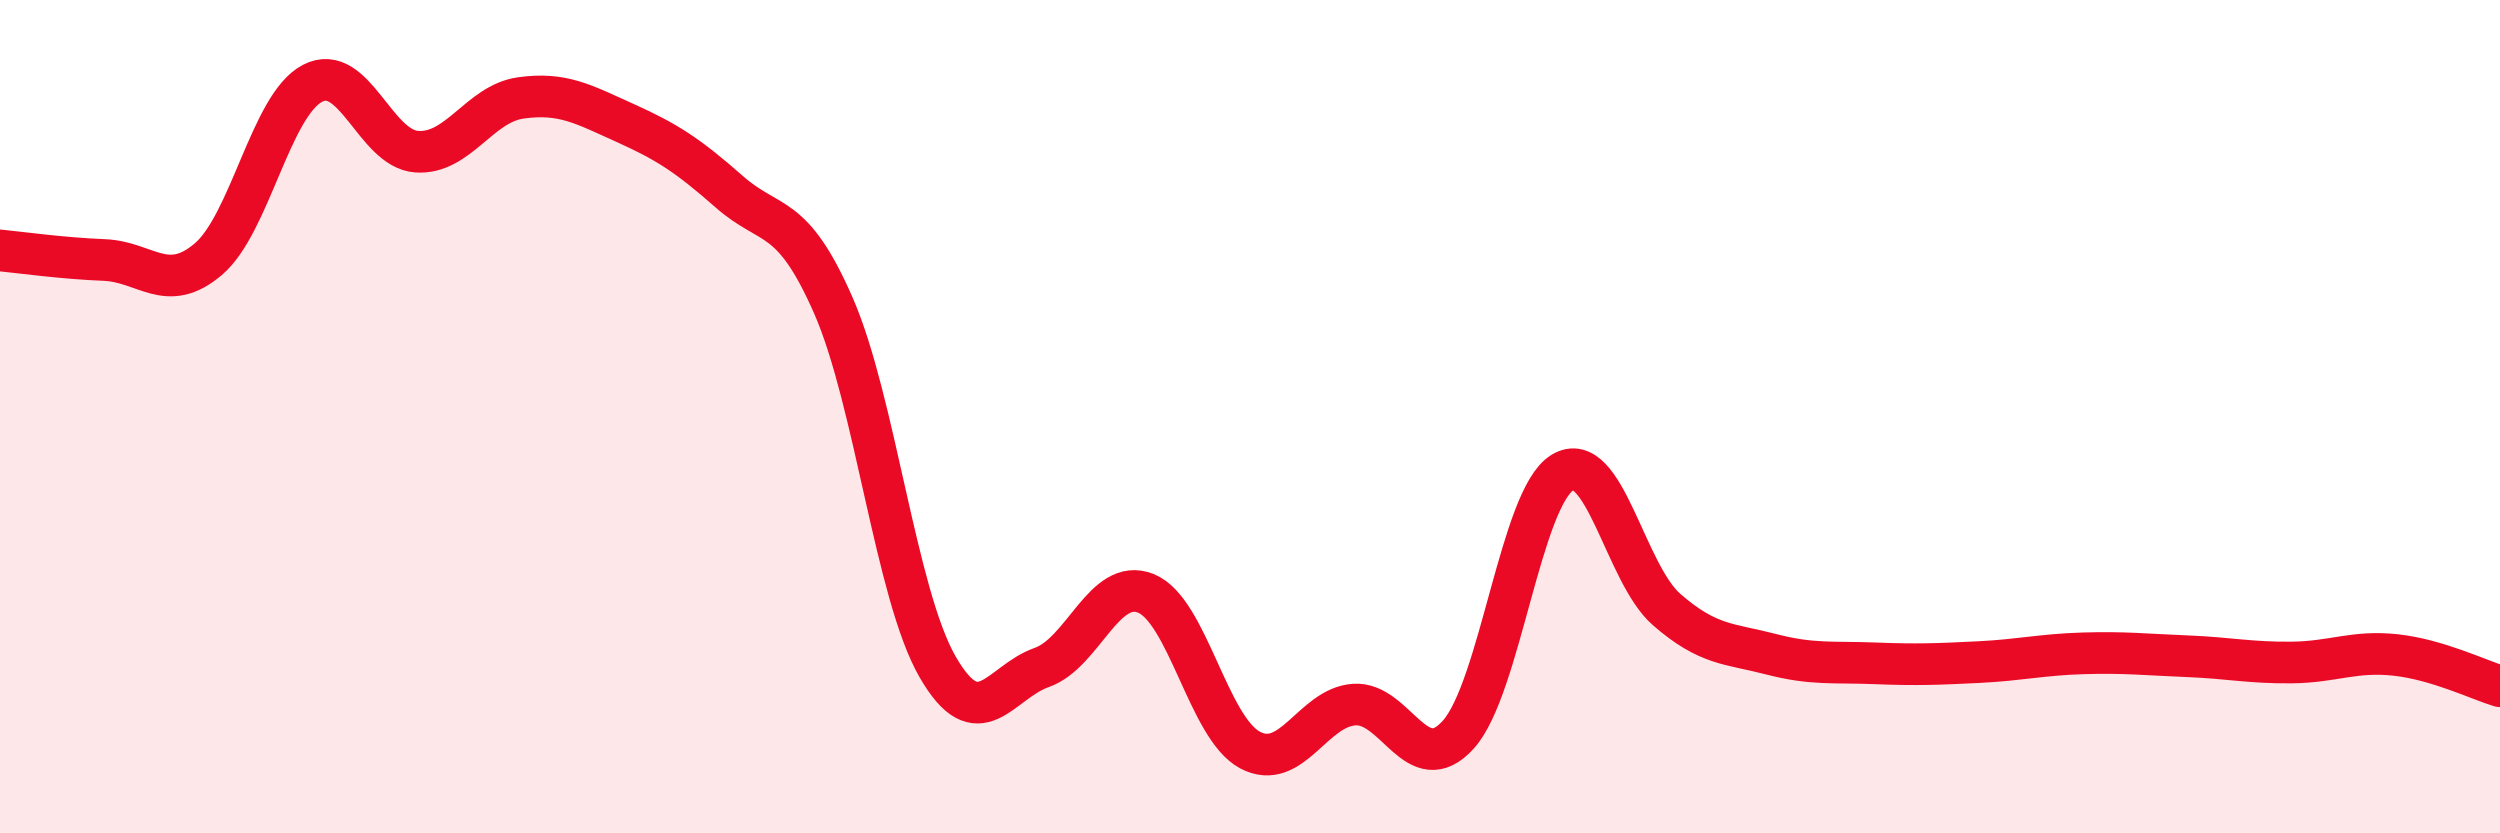
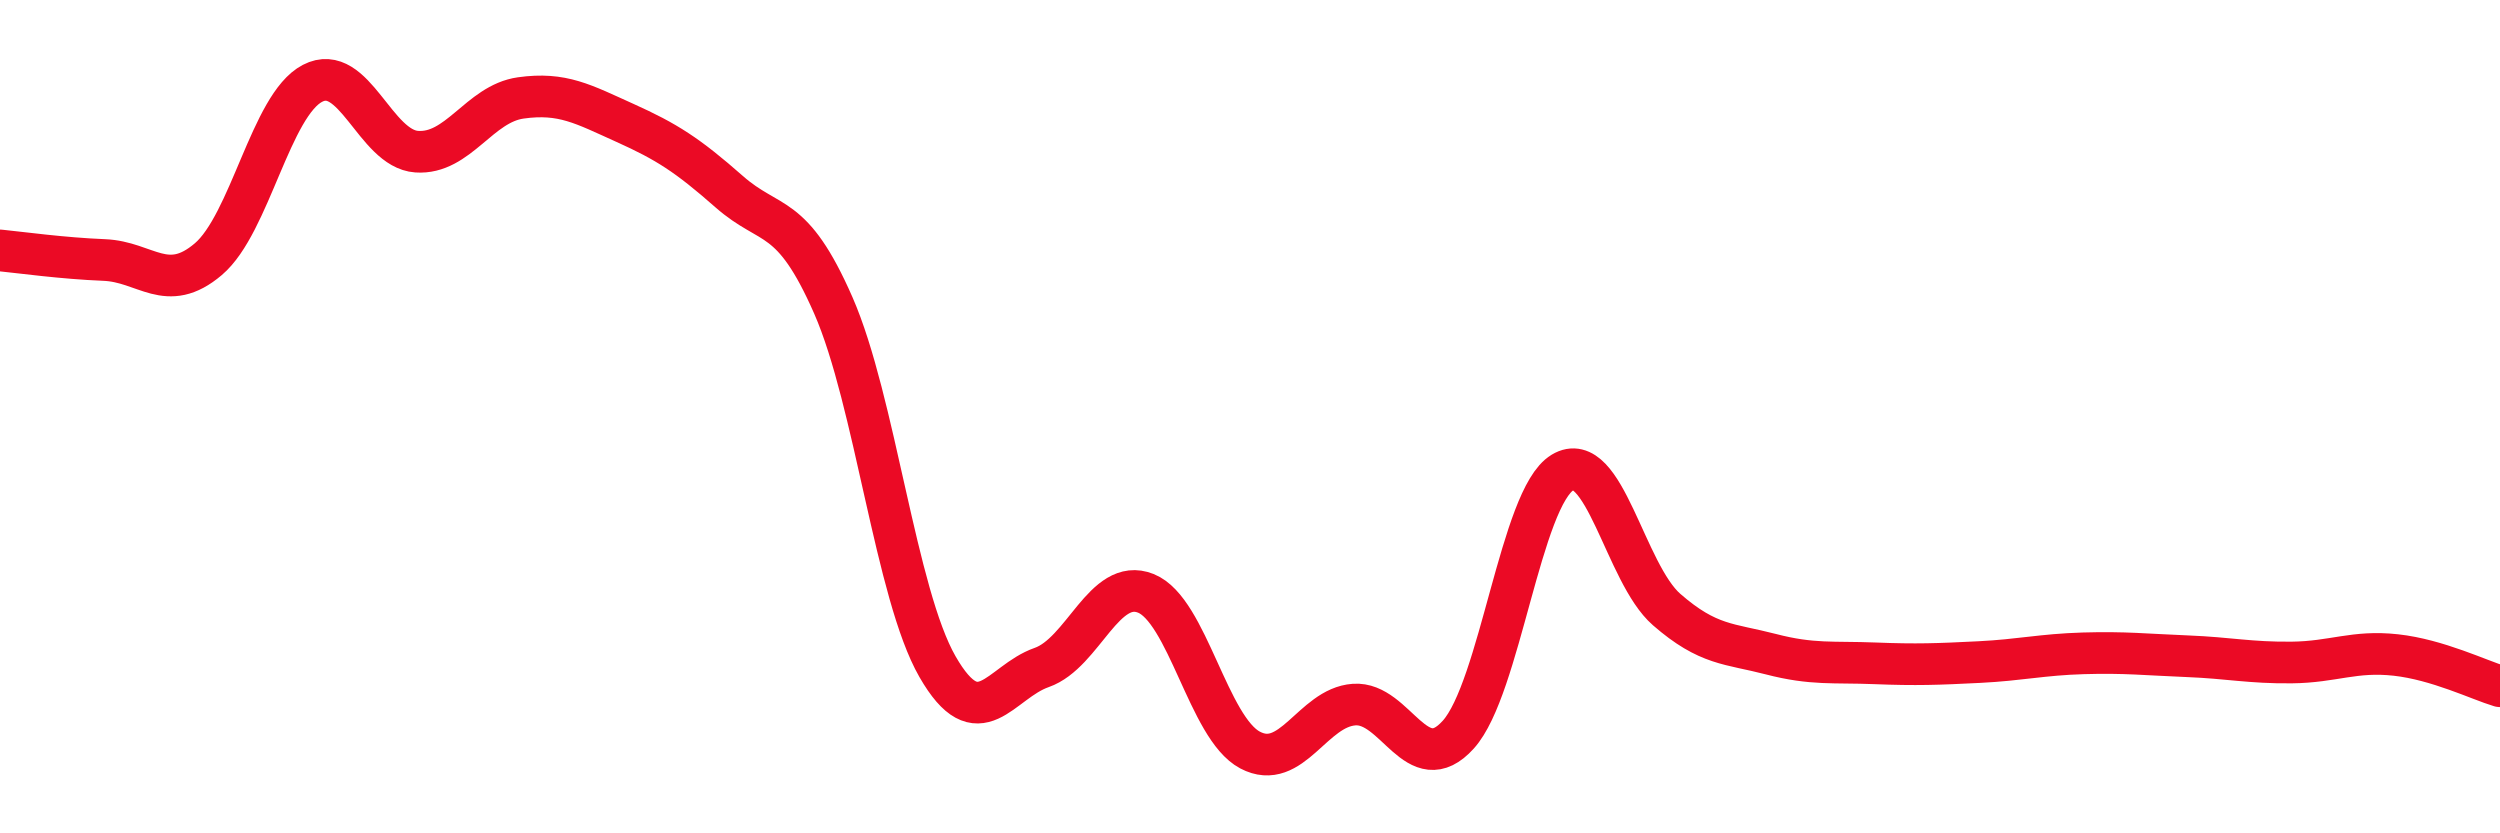
<svg xmlns="http://www.w3.org/2000/svg" width="60" height="20" viewBox="0 0 60 20">
-   <path d="M 0,6.01 C 0.5,6.06 1.5,6.2 2.5,6.24 C 3.5,6.28 4,7.07 5,6.22 C 6,5.37 6.5,2.52 7.5,2 C 8.5,1.48 9,3.57 10,3.64 C 11,3.71 11.5,2.49 12.5,2.35 C 13.5,2.21 14,2.5 15,2.95 C 16,3.4 16.5,3.72 17.5,4.6 C 18.5,5.48 19,5.05 20,7.33 C 21,9.61 21.5,14.26 22.5,16 C 23.5,17.74 24,16.37 25,16.02 C 26,15.67 26.5,13.84 27.5,14.24 C 28.5,14.64 29,17.47 30,18 C 31,18.53 31.5,16.98 32.5,16.91 C 33.5,16.84 34,18.74 35,17.63 C 36,16.52 36.5,11.94 37.5,11.34 C 38.5,10.74 39,13.76 40,14.63 C 41,15.5 41.5,15.44 42.5,15.7 C 43.5,15.96 44,15.88 45,15.92 C 46,15.96 46.5,15.94 47.5,15.89 C 48.5,15.84 49,15.71 50,15.68 C 51,15.65 51.5,15.71 52.5,15.75 C 53.5,15.79 54,15.91 55,15.9 C 56,15.89 56.5,15.61 57.5,15.72 C 58.5,15.83 59.5,16.32 60,16.47L60 20L0 20Z" fill="#EB0A25" opacity="0.1" stroke-linecap="round" stroke-linejoin="round" />
  <path d="M 0,6.01 C 0.5,6.06 1.5,6.2 2.5,6.24 C 3.5,6.28 4,7.07 5,6.22 C 6,5.37 6.5,2.52 7.5,2 C 8.5,1.48 9,3.57 10,3.64 C 11,3.71 11.5,2.49 12.5,2.35 C 13.5,2.21 14,2.5 15,2.95 C 16,3.4 16.5,3.72 17.5,4.6 C 18.5,5.48 19,5.05 20,7.33 C 21,9.61 21.5,14.26 22.5,16 C 23.5,17.74 24,16.37 25,16.02 C 26,15.67 26.5,13.84 27.5,14.24 C 28.5,14.64 29,17.47 30,18 C 31,18.53 31.5,16.98 32.5,16.91 C 33.5,16.84 34,18.74 35,17.63 C 36,16.52 36.5,11.94 37.5,11.34 C 38.5,10.74 39,13.76 40,14.63 C 41,15.5 41.5,15.44 42.5,15.7 C 43.5,15.96 44,15.88 45,15.92 C 46,15.96 46.5,15.94 47.5,15.89 C 48.5,15.84 49,15.71 50,15.68 C 51,15.65 51.5,15.71 52.5,15.75 C 53.5,15.79 54,15.91 55,15.9 C 56,15.89 56.5,15.61 57.5,15.72 C 58.5,15.83 59.5,16.32 60,16.47" stroke="#EB0A25" stroke-width="1" fill="none" stroke-linecap="round" stroke-linejoin="round" />
</svg>